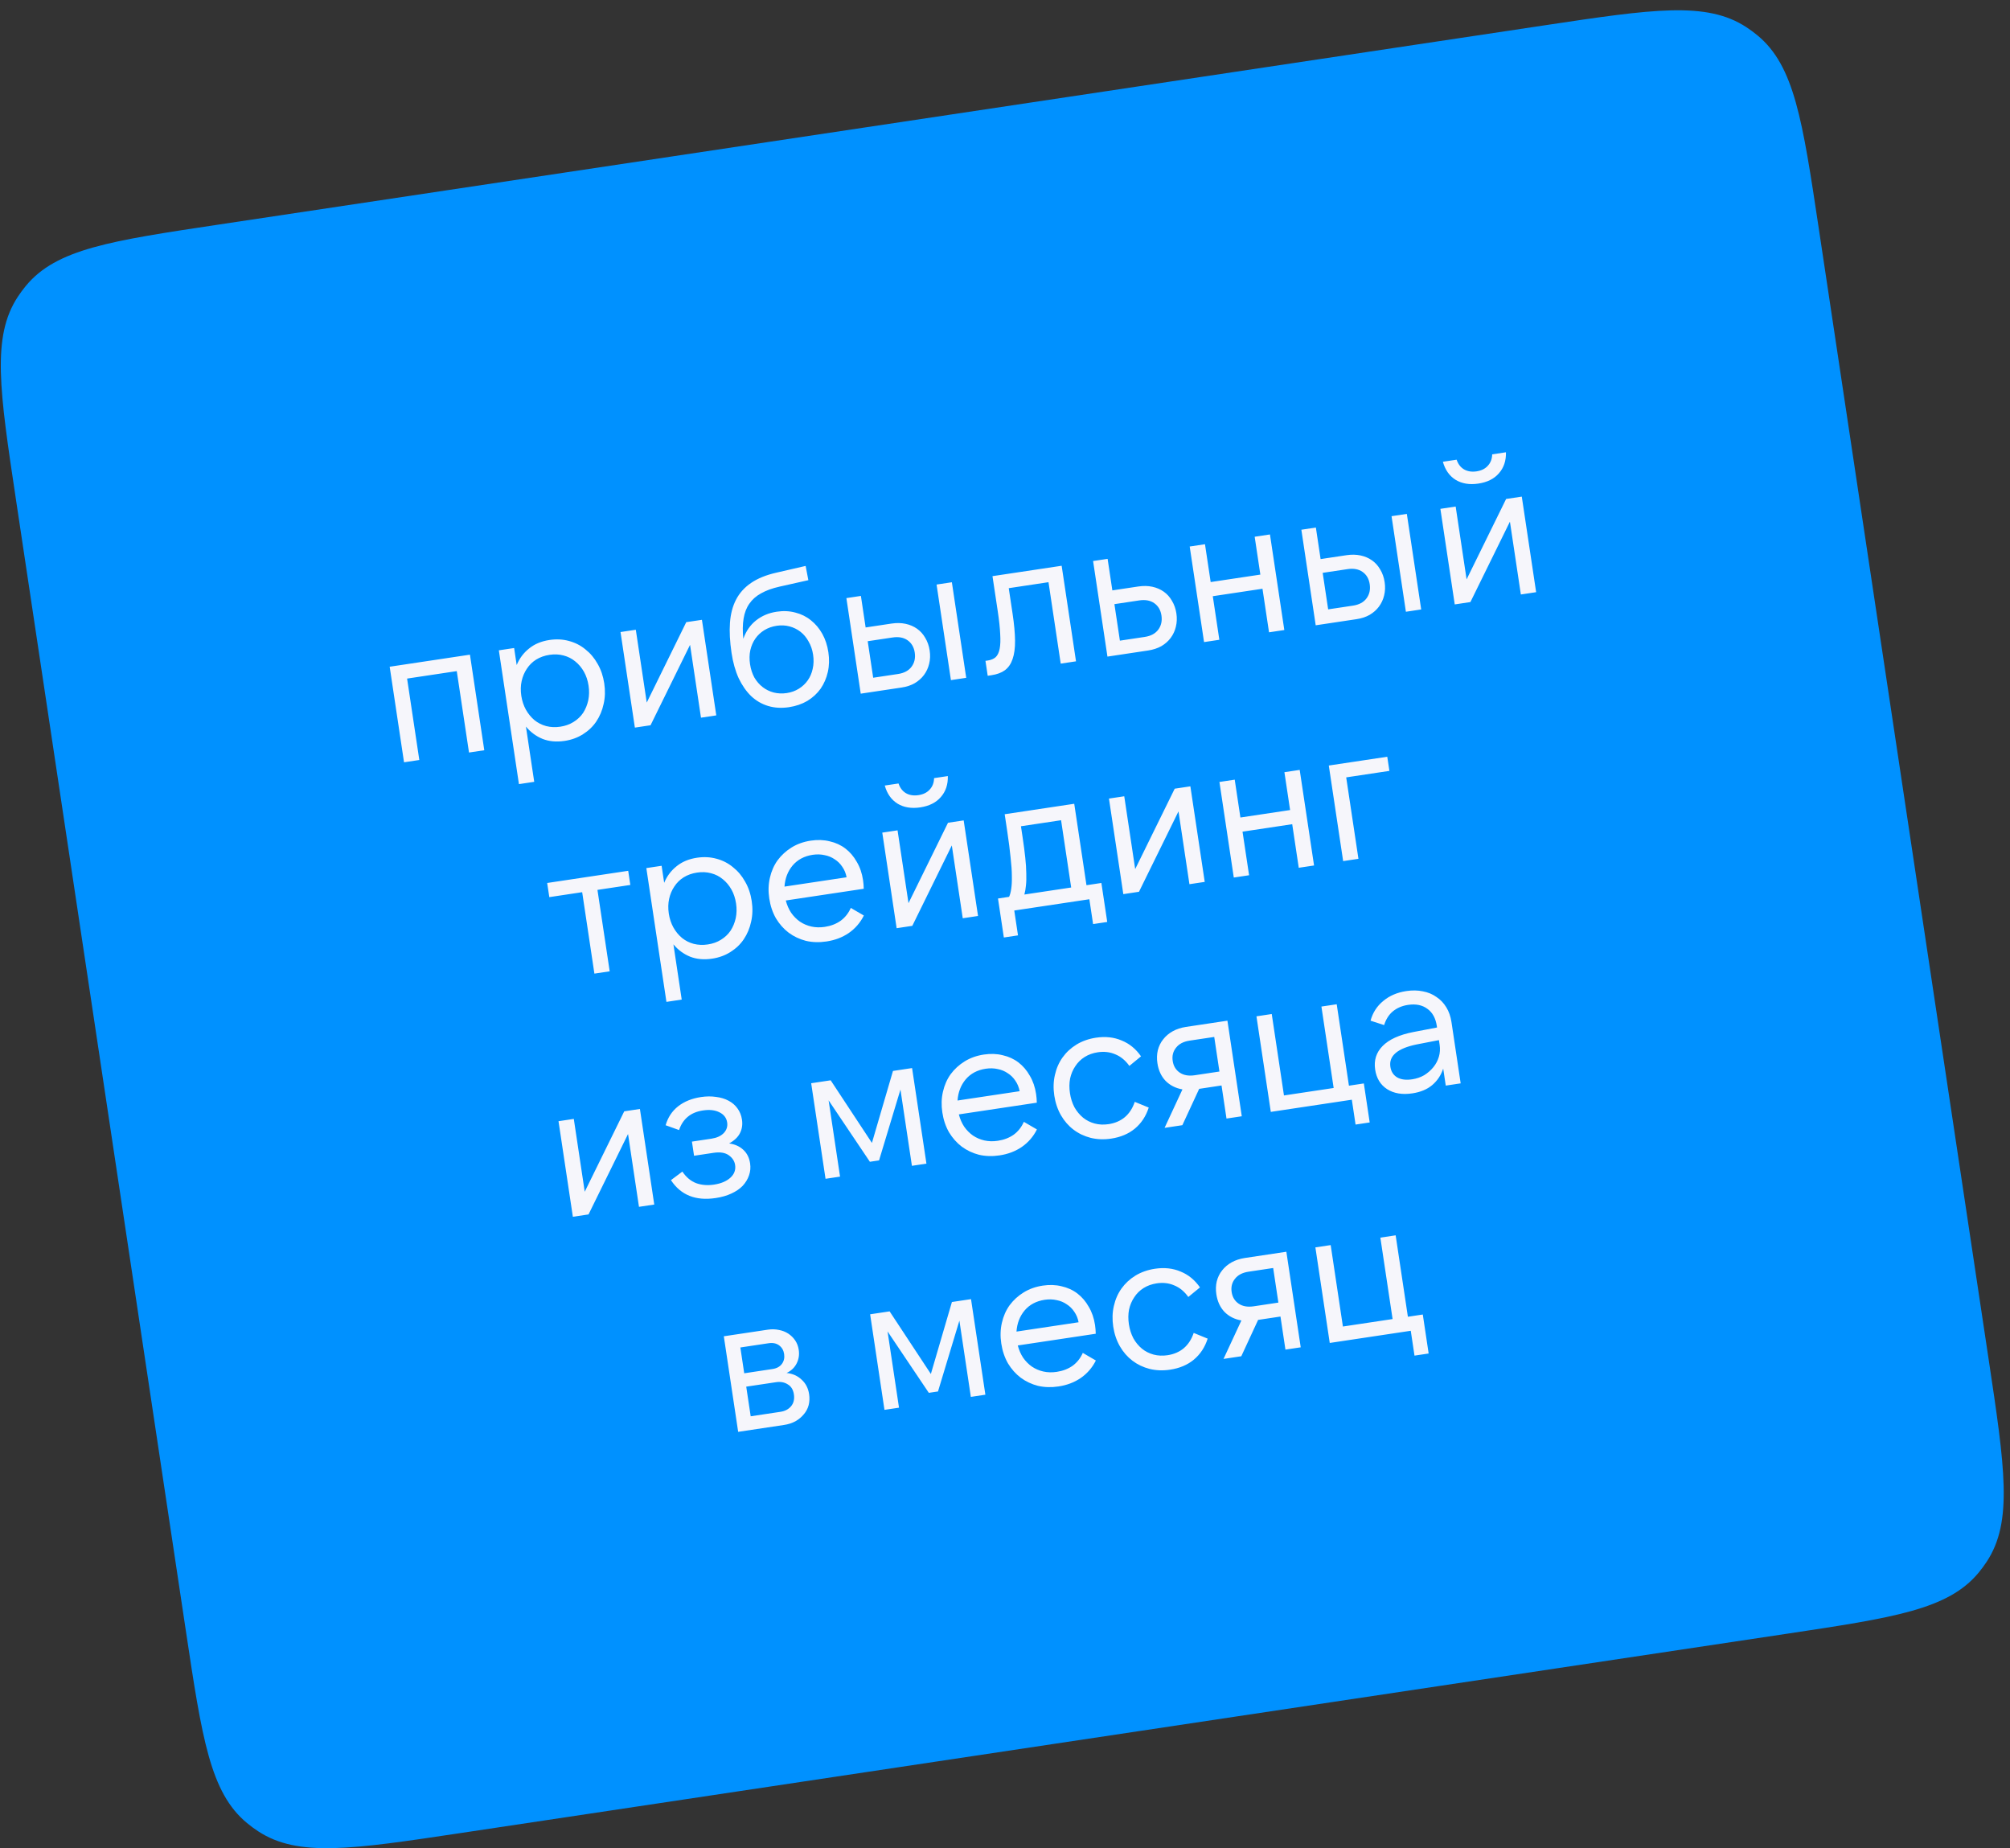
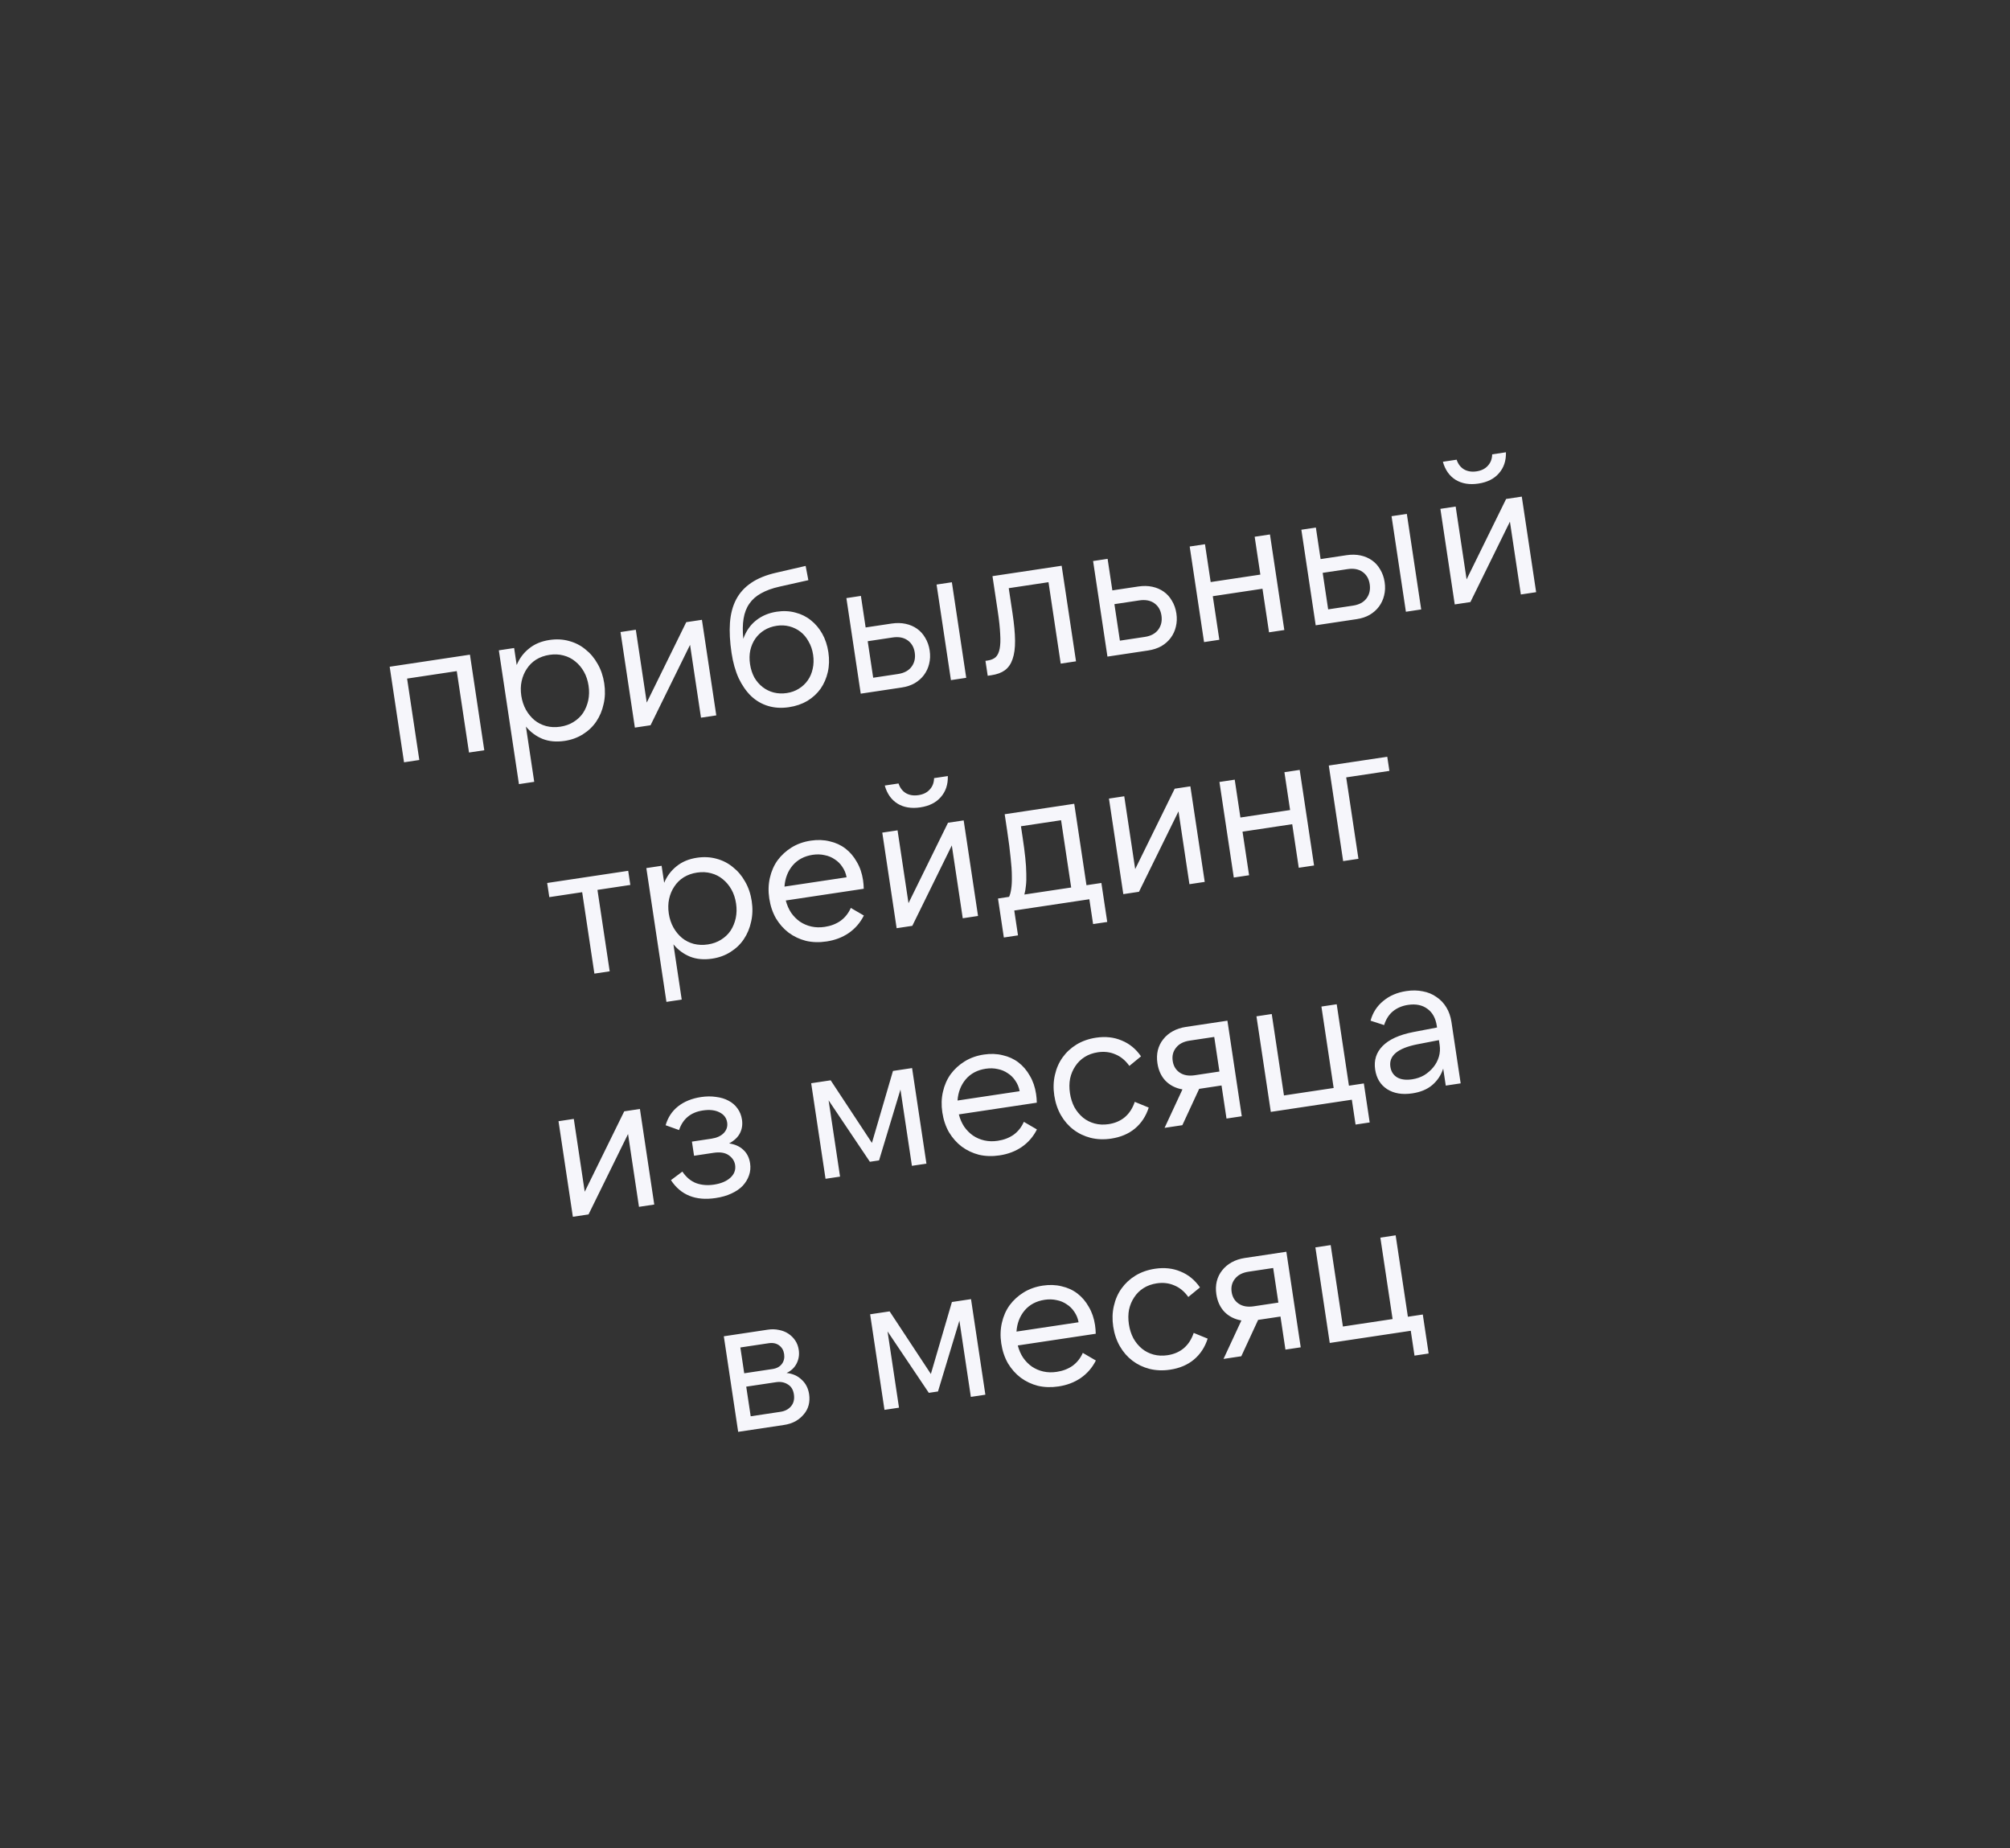
<svg xmlns="http://www.w3.org/2000/svg" width="161" height="148" viewBox="0 0 161 148" fill="none">
  <rect x="0" y="0" width="161" height="148" fill="#333333" stroke="none" />
-   <path d="M1.273 39.971C-0.029 31.305 -0.68 26.973 1.423 23.772C1.624 23.465 1.843 23.17 2.077 22.887C4.518 19.936 8.851 19.285 17.516 17.984L123.693 2.032C132.358 0.73 136.691 0.079 139.892 2.182C140.199 2.384 140.494 2.602 140.777 2.836C143.727 5.278 144.378 9.61 145.68 18.276L159.289 108.859C160.591 117.525 161.242 121.857 159.139 125.058C158.937 125.365 158.719 125.66 158.485 125.943C156.043 128.893 151.711 129.544 143.045 130.846L36.868 146.798C28.203 148.099 23.87 148.75 20.67 146.647C20.363 146.446 20.067 146.227 19.785 145.993C16.834 143.552 16.183 139.219 14.881 130.554L1.273 39.971Z" fill="#0091FF" />
  <path d="M31.213 53.393L37.642 52.427L38.791 60.081L37.567 60.264L36.587 53.744L32.608 54.342L33.587 60.862L32.363 61.046L31.213 53.393ZM44.883 58.195C45.281 58.135 45.632 58.009 45.937 57.817C46.253 57.624 46.508 57.382 46.705 57.092C46.9 56.791 47.037 56.457 47.118 56.09C47.197 55.713 47.206 55.321 47.144 54.913C47.081 54.494 46.958 54.121 46.773 53.794C46.588 53.467 46.359 53.194 46.086 52.974C45.812 52.744 45.495 52.583 45.137 52.491C44.789 52.397 44.416 52.38 44.018 52.44C43.62 52.499 43.264 52.626 42.948 52.819C42.643 53.011 42.393 53.258 42.198 53.558C42.002 53.849 41.864 54.177 41.783 54.544C41.702 54.911 41.694 55.304 41.756 55.722C41.818 56.13 41.942 56.503 42.128 56.84C42.313 57.167 42.542 57.446 42.817 57.676C43.09 57.896 43.401 58.052 43.748 58.146C44.107 58.239 44.485 58.255 44.883 58.195ZM45.226 59.333C44.573 59.431 43.986 59.378 43.465 59.175C42.942 58.961 42.496 58.632 42.127 58.186L42.791 62.61L41.567 62.794L39.957 52.079L41.182 51.895L41.386 53.258C41.609 52.723 41.939 52.282 42.377 51.935C42.814 51.577 43.359 51.349 44.012 51.251C44.563 51.168 45.083 51.194 45.573 51.33C46.073 51.463 46.514 51.689 46.896 52.007C47.286 52.314 47.61 52.698 47.867 53.16C48.135 53.621 48.312 54.142 48.4 54.724C48.487 55.306 48.471 55.856 48.35 56.375C48.24 56.892 48.044 57.36 47.763 57.778C47.49 58.184 47.134 58.525 46.695 58.799C46.267 59.072 45.777 59.25 45.226 59.333ZM50.928 50.431L51.804 56.263L54.969 49.824L56.224 49.636L57.374 57.289L56.149 57.473L55.273 51.641L52.108 58.08L50.853 58.268L49.703 50.615L50.928 50.431ZM63.024 55.501C63.381 55.447 63.703 55.331 63.989 55.152C64.275 54.974 64.513 54.75 64.702 54.482C64.891 54.213 65.022 53.907 65.096 53.562C65.178 53.205 65.189 52.828 65.129 52.43C65.069 52.032 64.949 51.679 64.767 51.373C64.594 51.054 64.377 50.795 64.118 50.594C63.858 50.393 63.565 50.249 63.239 50.162C62.913 50.076 62.571 50.059 62.214 50.113C61.847 50.168 61.515 50.286 61.219 50.466C60.932 50.645 60.695 50.868 60.505 51.137C60.316 51.405 60.181 51.718 60.099 52.074C60.025 52.419 60.018 52.791 60.078 53.189C60.138 53.587 60.254 53.945 60.427 54.263C60.609 54.57 60.83 54.824 61.09 55.025C61.349 55.225 61.642 55.369 61.968 55.456C62.304 55.541 62.656 55.556 63.024 55.501ZM63.194 56.633C62.602 56.722 62.049 56.691 61.536 56.538C61.023 56.386 60.566 56.121 60.164 55.743C59.773 55.363 59.441 54.886 59.167 54.312C58.901 53.725 58.711 53.05 58.596 52.284C58.461 51.386 58.419 50.584 58.469 49.877C58.52 49.171 58.682 48.551 58.957 48.02C59.232 47.488 59.635 47.041 60.165 46.68C60.695 46.319 61.368 46.045 62.186 45.86L64.531 45.32L64.749 46.461L62.432 46.981C61.857 47.109 61.367 47.287 60.963 47.515C60.568 47.731 60.254 48.007 60.023 48.345C59.791 48.672 59.637 49.071 59.561 49.541C59.484 50.001 59.477 50.54 59.538 51.157C59.758 50.539 60.097 50.05 60.554 49.689C61.02 49.317 61.574 49.082 62.217 48.986C62.748 48.906 63.247 48.93 63.715 49.058C64.181 49.176 64.593 49.38 64.95 49.671C65.316 49.96 65.621 50.321 65.864 50.754C66.106 51.187 66.269 51.679 66.352 52.23C66.436 52.792 66.421 53.321 66.308 53.818C66.195 54.315 66.001 54.761 65.727 55.157C65.451 55.543 65.098 55.867 64.668 56.13C64.236 56.383 63.745 56.551 63.194 56.633ZM75.019 46.812L76.244 46.628L77.394 54.281L76.169 54.465L75.019 46.812ZM69.942 54.274L71.932 53.975C72.422 53.901 72.784 53.706 73.018 53.389C73.252 53.072 73.336 52.694 73.27 52.255C73.206 51.827 73.016 51.501 72.701 51.277C72.385 51.053 71.983 50.977 71.493 51.051L69.503 51.35L69.942 54.274ZM72.22 55.058L68.944 55.55L67.795 47.897L68.958 47.722L69.337 50.248L71.419 49.935C71.817 49.876 72.189 49.882 72.534 49.956C72.878 50.029 73.185 50.16 73.454 50.35C73.722 50.539 73.941 50.782 74.111 51.08C74.291 51.377 74.41 51.714 74.466 52.091C74.523 52.469 74.509 52.826 74.424 53.162C74.347 53.487 74.21 53.784 74.01 54.054C73.819 54.312 73.571 54.532 73.264 54.714C72.966 54.884 72.618 54.999 72.22 55.058ZM78.935 52.922L79.119 52.895C79.384 52.855 79.595 52.766 79.752 52.628C79.907 52.479 80.014 52.254 80.073 51.953C80.132 51.652 80.146 51.259 80.115 50.773C80.094 50.286 80.03 49.685 79.923 48.971L79.497 46.139L85.038 45.307L86.188 52.96L84.963 53.144L83.984 46.623L80.8 47.102L81.104 49.122C81.232 49.979 81.3 50.705 81.305 51.299C81.311 51.893 81.245 52.388 81.106 52.784C80.976 53.169 80.77 53.466 80.489 53.675C80.216 53.873 79.86 54.005 79.421 54.071L79.115 54.117L78.935 52.922ZM89.703 51.305L91.693 51.006C92.183 50.932 92.545 50.737 92.779 50.42C93.013 50.103 93.097 49.725 93.031 49.287C92.967 48.858 92.777 48.532 92.462 48.308C92.146 48.084 91.744 48.009 91.254 48.082L89.264 48.381L89.703 51.305ZM91.966 52.092L88.706 52.582L87.556 44.928L88.719 44.754L89.099 47.279L91.18 46.967C91.578 46.907 91.95 46.913 92.295 46.987C92.639 47.06 92.946 47.192 93.215 47.381C93.483 47.57 93.702 47.814 93.872 48.112C94.052 48.408 94.171 48.745 94.228 49.123C94.284 49.5 94.27 49.857 94.185 50.193C94.109 50.518 93.971 50.815 93.771 51.085C93.58 51.343 93.332 51.563 93.025 51.745C92.717 51.916 92.364 52.032 91.966 52.092ZM101.723 42.8L102.873 50.453L101.649 50.637L101.124 47.147L97.144 47.745L97.669 51.235L96.444 51.419L95.294 43.766L96.519 43.582L96.974 46.612L100.954 46.015L100.499 42.984L101.723 42.8ZM111.462 41.337L112.687 41.153L113.837 48.806L112.612 48.99L111.462 41.337ZM106.385 48.799L108.375 48.5C108.865 48.426 109.227 48.231 109.461 47.914C109.695 47.597 109.779 47.219 109.713 46.78C109.649 46.352 109.459 46.026 109.144 45.802C108.828 45.578 108.426 45.503 107.936 45.576L105.946 45.875L106.385 48.799ZM108.663 49.583L105.387 50.075L104.238 42.422L105.401 42.247L105.78 44.773L107.862 44.46C108.26 44.401 108.631 44.407 108.976 44.481C109.321 44.554 109.628 44.685 109.896 44.875C110.165 45.064 110.384 45.307 110.554 45.605C110.734 45.902 110.853 46.239 110.909 46.616C110.966 46.994 110.952 47.351 110.867 47.687C110.79 48.012 110.652 48.309 110.453 48.579C110.262 48.837 110.014 49.057 109.707 49.239C109.409 49.409 109.061 49.524 108.663 49.583ZM116.598 40.565L117.474 46.397L120.639 39.958L121.894 39.77L123.044 47.423L121.82 47.607L120.944 41.775L117.779 48.214L116.524 48.403L115.374 40.749L116.598 40.565ZM118.419 38.726C117.705 38.834 117.095 38.732 116.589 38.422C116.094 38.111 115.756 37.629 115.574 36.978L116.676 36.813C116.791 37.161 116.986 37.418 117.262 37.586C117.548 37.751 117.885 37.805 118.272 37.747C118.66 37.688 118.961 37.539 119.175 37.298C119.4 37.056 119.516 36.751 119.523 36.385L120.625 36.219C120.643 36.895 120.456 37.455 120.064 37.9C119.682 38.344 119.134 38.619 118.419 38.726ZM50.319 69.736L50.489 70.868L47.856 71.264L48.836 77.785L47.611 77.969L46.632 71.448L43.999 71.844L43.829 70.711L50.319 69.736ZM56.697 75.633C57.095 75.573 57.446 75.448 57.751 75.256C58.066 75.062 58.322 74.82 58.519 74.53C58.714 74.229 58.851 73.896 58.932 73.529C59.011 73.152 59.02 72.759 58.958 72.351C58.895 71.933 58.772 71.56 58.587 71.233C58.402 70.906 58.173 70.632 57.9 70.412C57.626 70.183 57.309 70.021 56.951 69.929C56.603 69.835 56.23 69.818 55.832 69.878C55.434 69.938 55.077 70.064 54.762 70.258C54.457 70.45 54.207 70.696 54.012 70.997C53.816 71.287 53.677 71.616 53.597 71.983C53.516 72.349 53.508 72.742 53.57 73.16C53.632 73.569 53.755 73.941 53.942 74.278C54.127 74.606 54.356 74.884 54.631 75.114C54.904 75.334 55.214 75.491 55.562 75.585C55.921 75.677 56.299 75.693 56.697 75.633ZM57.04 76.771C56.387 76.869 55.8 76.817 55.279 76.613C54.756 76.4 54.31 76.07 53.941 75.625L54.605 80.048L53.381 80.232L51.771 69.518L52.995 69.334L53.2 70.696C53.422 70.162 53.753 69.721 54.191 69.373C54.628 69.016 55.172 68.787 55.826 68.689C56.377 68.607 56.897 68.633 57.387 68.768C57.887 68.901 58.328 69.127 58.71 69.446C59.1 69.752 59.424 70.137 59.681 70.599C59.949 71.059 60.126 71.581 60.213 72.162C60.301 72.744 60.284 73.294 60.164 73.813C60.054 74.331 59.858 74.798 59.577 75.216C59.304 75.623 58.948 75.963 58.509 76.237C58.081 76.511 57.591 76.689 57.04 76.771ZM62.837 71.001L67.811 70.254C67.754 69.939 67.638 69.659 67.466 69.414C67.304 69.167 67.102 68.968 66.86 68.816C66.626 68.653 66.359 68.542 66.058 68.483C65.756 68.413 65.436 68.404 65.099 68.454C64.426 68.556 63.889 68.84 63.49 69.307C63.101 69.772 62.883 70.337 62.837 71.001ZM66.204 75.394C65.623 75.482 65.073 75.465 64.554 75.345C64.043 75.213 63.583 74.995 63.172 74.692C62.771 74.387 62.432 74.005 62.155 73.546C61.886 73.075 61.707 72.543 61.618 71.951C61.53 71.37 61.547 70.819 61.667 70.3C61.786 69.771 61.992 69.302 62.285 68.893C62.589 68.482 62.965 68.139 63.414 67.862C63.863 67.586 64.373 67.405 64.944 67.32C65.485 67.238 65.989 67.257 66.455 67.374C66.93 67.48 67.35 67.673 67.716 67.952C68.081 68.231 68.385 68.587 68.628 69.02C68.879 69.441 69.046 69.928 69.129 70.479C69.162 70.703 69.181 70.935 69.186 71.174L62.941 72.113C63.039 72.484 63.182 72.812 63.371 73.097C63.57 73.38 63.803 73.616 64.072 73.805C64.35 73.993 64.657 74.124 64.992 74.199C65.327 74.274 65.683 74.283 66.06 74.227C66.55 74.153 66.974 73.99 67.333 73.738C67.69 73.476 67.962 73.132 68.149 72.708L69.195 73.317C68.906 73.893 68.501 74.361 67.981 74.721C67.47 75.069 66.878 75.293 66.204 75.394ZM71.894 66.495L72.77 72.326L75.935 65.887L77.19 65.699L78.34 73.352L77.116 73.536L76.24 67.704L73.075 74.143L71.82 74.332L70.67 66.678L71.894 66.495ZM73.715 64.656C73.001 64.763 72.391 64.662 71.885 64.352C71.39 64.04 71.051 63.559 70.87 62.907L71.972 62.742C72.087 63.09 72.282 63.347 72.558 63.515C72.844 63.681 73.18 63.734 73.568 63.676C73.956 63.618 74.257 63.468 74.471 63.227C74.696 62.985 74.812 62.681 74.819 62.314L75.921 62.149C75.939 62.824 75.752 63.385 75.36 63.83C74.978 64.273 74.43 64.548 73.715 64.656ZM85.801 71.073L84.992 65.685L81.778 66.168L81.911 67.056C82.003 67.668 82.074 68.21 82.124 68.683C82.174 69.155 82.201 69.579 82.205 69.954C82.218 70.317 82.209 70.637 82.177 70.913C82.154 71.177 82.112 71.418 82.051 71.636L85.801 71.073ZM80.408 75.076L79.939 71.954L80.827 71.82C80.906 71.652 80.963 71.44 80.997 71.184C81.04 70.917 81.058 70.58 81.049 70.175C81.049 69.757 81.015 69.256 80.948 68.672C80.892 68.085 80.802 67.384 80.679 66.568L80.475 65.205L86.046 64.368L87.026 70.889L88.22 70.71L88.689 73.832L87.556 74.002L87.257 72.013L81.242 72.916L81.541 74.906L80.408 75.076ZM90.052 63.767L90.928 69.599L94.093 63.16L95.348 62.971L96.498 70.624L95.273 70.808L94.397 64.976L91.232 71.415L89.977 71.604L88.827 63.951L90.052 63.767ZM104.105 61.655L105.255 69.309L104.03 69.493L103.506 66.003L99.526 66.601L100.051 70.091L98.826 70.275L97.676 62.621L98.901 62.437L99.356 65.468L103.336 64.87L102.881 61.839L104.105 61.655ZM106.436 61.305L111.12 60.602L111.29 61.734L107.83 62.254L108.81 68.775L107.586 68.959L106.436 61.305ZM45.961 89.604L46.837 95.436L50.001 88.997L51.257 88.808L52.406 96.462L51.182 96.645L50.306 90.814L47.141 97.253L45.886 97.441L44.736 89.788L45.961 89.604ZM57.323 95.942C55.721 96.183 54.528 95.705 53.743 94.508L54.657 93.823C54.965 94.277 55.335 94.587 55.767 94.751C56.197 94.906 56.672 94.944 57.193 94.866C57.744 94.783 58.176 94.603 58.489 94.327C58.811 94.038 58.942 93.695 58.883 93.297C58.835 92.981 58.665 92.719 58.373 92.513C58.081 92.306 57.675 92.242 57.155 92.32L55.594 92.555L55.423 91.422L56.985 91.188C57.413 91.123 57.74 90.975 57.967 90.743C58.201 90.499 58.294 90.213 58.245 89.887C58.19 89.52 57.982 89.248 57.622 89.073C57.272 88.896 56.831 88.847 56.301 88.927C55.331 89.073 54.695 89.596 54.392 90.497L53.317 90.111C53.495 89.489 53.826 88.986 54.311 88.6C54.806 88.212 55.42 87.963 56.155 87.853C56.584 87.789 56.985 87.786 57.359 87.844C57.742 87.891 58.075 87.993 58.359 88.148C58.654 88.302 58.894 88.511 59.08 88.775C59.264 89.029 59.381 89.325 59.432 89.662C59.492 90.06 59.437 90.423 59.267 90.751C59.106 91.067 58.818 91.34 58.404 91.569C58.873 91.634 59.253 91.807 59.546 92.086C59.837 92.356 60.016 92.715 60.083 93.164C60.134 93.501 60.104 93.823 59.994 94.132C59.892 94.429 59.725 94.705 59.492 94.959C59.257 95.203 58.955 95.41 58.584 95.58C58.223 95.749 57.803 95.87 57.323 95.942ZM69.841 91.526L71.527 85.763L73.057 85.533L74.207 93.186L73.044 93.361L72.126 87.254L70.412 92.927L69.677 93.037L66.371 88.118L67.288 94.226L66.125 94.4L64.975 86.747L66.537 86.513L69.841 91.526ZM76.698 88.132L81.673 87.385C81.615 87.07 81.5 86.79 81.328 86.544C81.165 86.297 80.963 86.098 80.722 85.947C80.488 85.784 80.221 85.672 79.92 85.613C79.618 85.544 79.298 85.535 78.961 85.585C78.288 85.686 77.751 85.97 77.352 86.437C76.963 86.903 76.745 87.468 76.698 88.132ZM80.066 92.525C79.485 92.613 78.934 92.596 78.415 92.476C77.905 92.344 77.445 92.126 77.034 91.823C76.633 91.517 76.294 91.135 76.016 90.676C75.747 90.205 75.568 89.674 75.48 89.082C75.392 88.501 75.409 87.95 75.529 87.431C75.648 86.902 75.854 86.433 76.147 86.024C76.451 85.613 76.827 85.269 77.276 84.993C77.725 84.717 78.235 84.536 78.806 84.45C79.347 84.369 79.851 84.387 80.317 84.505C80.792 84.611 81.212 84.803 81.578 85.082C81.943 85.362 82.247 85.718 82.49 86.151C82.741 86.572 82.908 87.058 82.99 87.609C83.024 87.834 83.043 88.066 83.048 88.305L76.803 89.243C76.9 89.615 77.044 89.943 77.232 90.228C77.431 90.511 77.665 90.747 77.934 90.936C78.212 91.124 78.519 91.255 78.854 91.33C79.188 91.405 79.545 91.414 79.922 91.357C80.412 91.284 80.836 91.121 81.195 90.869C81.552 90.606 81.824 90.263 82.01 89.838L83.057 90.448C82.768 91.024 82.363 91.491 81.843 91.851C81.332 92.199 80.74 92.424 80.066 92.525ZM89.004 91.182C88.423 91.27 87.872 91.248 87.351 91.118C86.841 90.986 86.385 90.767 85.985 90.462C85.584 90.157 85.25 89.774 84.983 89.314C84.714 88.843 84.536 88.316 84.448 87.735C84.361 87.153 84.377 86.603 84.498 86.084C84.616 85.555 84.822 85.085 85.116 84.676C85.409 84.267 85.78 83.924 86.229 83.648C86.688 83.37 87.209 83.188 87.79 83.1C88.545 82.987 89.23 83.062 89.843 83.324C90.465 83.575 90.983 83.998 91.395 84.594L90.462 85.36C90.145 84.917 89.77 84.608 89.337 84.433C88.912 84.247 88.445 84.192 87.934 84.268C87.536 84.328 87.185 84.454 86.88 84.646C86.575 84.838 86.325 85.084 86.13 85.385C85.934 85.675 85.795 86.004 85.715 86.371C85.644 86.736 85.641 87.128 85.703 87.546C85.765 87.954 85.883 88.328 86.059 88.666C86.244 88.994 86.474 89.272 86.749 89.502C87.022 89.722 87.332 89.879 87.68 89.973C88.028 90.066 88.401 90.084 88.799 90.024C89.309 89.947 89.741 89.762 90.093 89.469C90.454 89.165 90.721 88.754 90.894 88.238L92.012 88.696C91.792 89.386 91.422 89.948 90.903 90.381C90.392 90.802 89.76 91.069 89.004 91.182ZM97.26 83.04L95.285 83.336C94.795 83.41 94.433 83.6 94.197 83.907C93.96 84.203 93.872 84.555 93.933 84.964C93.994 85.372 94.182 85.683 94.496 85.897C94.81 86.11 95.211 86.18 95.701 86.107L97.676 85.81L97.26 83.04ZM94.995 82.237L98.316 81.738L99.466 89.392L98.242 89.576L97.844 86.927L96.053 87.197L94.706 90.107L93.282 90.321L94.713 87.241C94.167 87.146 93.715 86.916 93.358 86.553C93.011 86.188 92.794 85.719 92.709 85.148C92.653 84.78 92.664 84.434 92.74 84.11C92.826 83.774 92.969 83.481 93.172 83.231C93.373 82.971 93.627 82.756 93.936 82.584C94.244 82.413 94.597 82.297 94.995 82.237ZM101.791 89.042L100.641 81.389L101.866 81.205L102.845 87.726L106.825 87.128L105.845 80.607L107.07 80.423L108.049 86.944L109.243 86.764L109.712 89.887L108.58 90.057L108.281 88.067L101.791 89.042ZM115.258 83.294L113.478 83.639C111.94 83.954 111.236 84.55 111.368 85.428C111.426 85.816 111.61 86.101 111.919 86.284C112.227 86.457 112.626 86.507 113.115 86.433C113.473 86.379 113.795 86.268 114.083 86.1C114.369 85.921 114.613 85.707 114.816 85.458C115.018 85.208 115.164 84.93 115.254 84.625C115.344 84.319 115.364 84.003 115.315 83.677L115.258 83.294ZM115.805 86.937L115.6 85.575C115.429 86.101 115.135 86.542 114.719 86.897C114.311 87.24 113.781 87.46 113.128 87.558C112.322 87.679 111.647 87.567 111.105 87.22C110.573 86.873 110.255 86.352 110.15 85.658C110.038 84.913 110.236 84.283 110.743 83.769C111.259 83.243 112.079 82.869 113.204 82.648L115.106 82.284L115.088 82.161C114.994 81.539 114.743 81.081 114.333 80.788C113.923 80.484 113.406 80.379 112.783 80.473C112.314 80.543 111.912 80.713 111.577 80.983C111.252 81.251 111.015 81.62 110.867 82.091L109.78 81.738C109.955 81.096 110.294 80.57 110.796 80.161C111.296 79.741 111.914 79.476 112.648 79.366C113.118 79.295 113.557 79.302 113.966 79.387C114.374 79.462 114.736 79.611 115.051 79.835C115.375 80.047 115.641 80.325 115.85 80.669C116.056 81.004 116.193 81.395 116.261 81.844L116.999 86.757L115.805 86.937ZM60.13 113.419L62.517 113.06C62.874 113.006 63.155 112.86 63.359 112.621C63.572 112.369 63.649 112.05 63.591 111.662C63.534 111.285 63.369 111.017 63.095 110.86C62.829 110.691 62.518 110.634 62.161 110.688L59.773 111.046L60.13 113.419ZM59.612 109.975L61.877 109.634C62.214 109.584 62.465 109.447 62.63 109.224C62.794 109.001 62.854 108.736 62.808 108.43C62.763 108.134 62.63 107.904 62.407 107.739C62.184 107.575 61.904 107.517 61.567 107.568L59.302 107.908L59.612 109.975ZM59.127 114.665L57.977 107.012L61.513 106.481C61.819 106.435 62.113 106.443 62.393 106.505C62.672 106.557 62.922 106.655 63.142 106.799C63.362 106.944 63.546 107.125 63.693 107.343C63.841 107.56 63.936 107.812 63.979 108.098C64.039 108.496 63.979 108.865 63.801 109.205C63.631 109.533 63.366 109.781 63.005 109.95C63.493 110.002 63.895 110.182 64.213 110.489C64.539 110.784 64.738 111.172 64.81 111.651C64.856 111.957 64.843 112.252 64.77 112.534C64.697 112.806 64.566 113.05 64.379 113.266C64.203 113.48 63.98 113.665 63.712 113.82C63.441 113.965 63.138 114.063 62.801 114.113L59.127 114.665ZM74.562 110.03L76.248 104.267L77.778 104.037L78.928 111.69L77.765 111.865L76.847 105.758L75.133 111.431L74.398 111.541L71.092 106.622L72.01 112.73L70.846 112.904L69.697 105.251L71.258 105.017L74.562 110.03ZM81.42 106.636L86.394 105.889C86.337 105.574 86.221 105.294 86.049 105.048C85.887 104.801 85.684 104.602 85.443 104.451C85.209 104.287 84.942 104.176 84.641 104.117C84.339 104.048 84.019 104.039 83.682 104.089C83.009 104.19 82.472 104.474 82.073 104.941C81.684 105.407 81.466 105.972 81.42 106.636ZM84.787 111.029C84.206 111.117 83.656 111.1 83.137 110.98C82.626 110.848 82.166 110.63 81.755 110.326C81.354 110.021 81.015 109.639 80.737 109.18C80.469 108.709 80.29 108.178 80.201 107.586C80.113 107.004 80.13 106.454 80.25 105.935C80.369 105.406 80.575 104.937 80.868 104.528C81.172 104.117 81.548 103.773 81.997 103.497C82.446 103.221 82.956 103.04 83.527 102.954C84.068 102.873 84.572 102.891 85.038 103.009C85.513 103.115 85.933 103.307 86.299 103.586C86.664 103.865 86.968 104.222 87.211 104.655C87.462 105.076 87.629 105.562 87.712 106.113C87.745 106.338 87.764 106.57 87.769 106.809L81.524 107.747C81.621 108.119 81.765 108.447 81.954 108.731C82.153 109.015 82.386 109.251 82.655 109.44C82.933 109.628 83.24 109.759 83.575 109.834C83.91 109.909 84.266 109.918 84.643 109.861C85.133 109.788 85.557 109.625 85.916 109.373C86.273 109.11 86.545 108.767 86.732 108.342L87.778 108.952C87.489 109.528 87.084 109.995 86.564 110.355C86.053 110.703 85.461 110.928 84.787 111.029ZM93.726 109.686C93.144 109.774 92.593 109.752 92.072 109.622C91.562 109.49 91.107 109.271 90.706 108.966C90.305 108.661 89.971 108.278 89.704 107.817C89.435 107.347 89.257 106.82 89.169 106.239C89.082 105.657 89.098 105.107 89.219 104.588C89.338 104.059 89.543 103.589 89.837 103.18C90.13 102.771 90.501 102.428 90.95 102.152C91.409 101.874 91.93 101.692 92.511 101.604C93.266 101.491 93.951 101.566 94.564 101.828C95.186 102.079 95.704 102.502 96.117 103.098L95.183 103.864C94.866 103.421 94.491 103.112 94.058 102.937C93.633 102.751 93.166 102.696 92.656 102.772C92.258 102.832 91.906 102.958 91.601 103.15C91.296 103.342 91.046 103.588 90.851 103.889C90.655 104.179 90.516 104.508 90.436 104.874C90.365 105.24 90.362 105.632 90.424 106.05C90.486 106.458 90.605 106.832 90.781 107.17C90.965 107.498 91.195 107.776 91.47 108.006C91.743 108.226 92.053 108.383 92.401 108.477C92.749 108.57 93.122 108.587 93.52 108.528C94.03 108.451 94.462 108.266 94.814 107.973C95.175 107.668 95.442 107.258 95.615 106.742L96.733 107.2C96.513 107.89 96.144 108.452 95.624 108.885C95.114 109.306 94.481 109.573 93.726 109.686ZM101.981 101.544L100.006 101.84C99.516 101.914 99.154 102.104 98.918 102.411C98.681 102.707 98.593 103.059 98.654 103.468C98.716 103.876 98.903 104.187 99.217 104.4C99.531 104.614 99.933 104.684 100.422 104.611L102.397 104.314L101.981 101.544ZM99.716 100.741L103.037 100.242L104.187 107.896L102.963 108.079L102.565 105.431L100.774 105.7L99.427 108.611L98.003 108.825L99.435 105.745C98.888 105.65 98.436 105.42 98.079 105.057C97.732 104.691 97.516 104.223 97.43 103.652C97.374 103.284 97.385 102.938 97.462 102.614C97.547 102.278 97.691 101.985 97.893 101.735C98.094 101.475 98.349 101.26 98.657 101.088C98.965 100.917 99.318 100.801 99.716 100.741ZM106.512 107.546L105.362 99.893L106.587 99.709L107.566 106.23L111.546 105.632L110.566 99.111L111.791 98.927L112.771 105.448L113.965 105.268L114.434 108.391L113.301 108.561L113.002 106.571L106.512 107.546Z" fill="#F6F6FB" />
</svg>